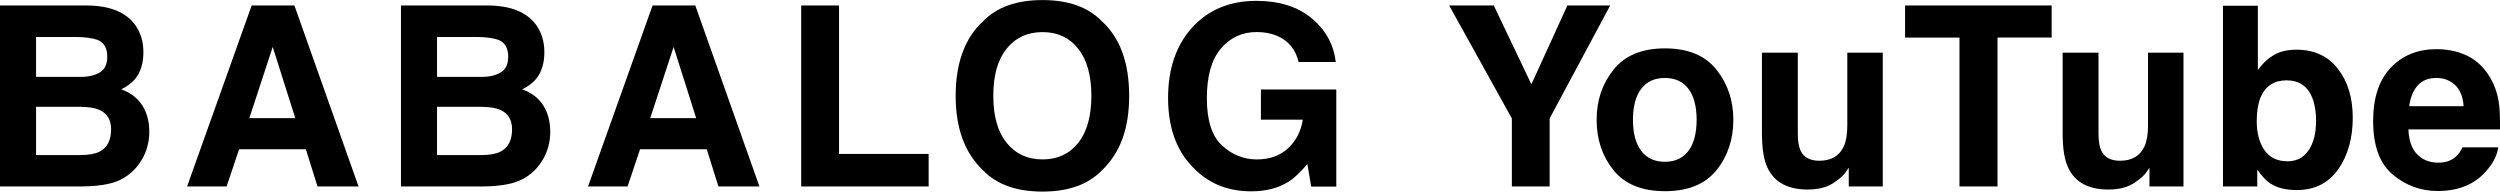
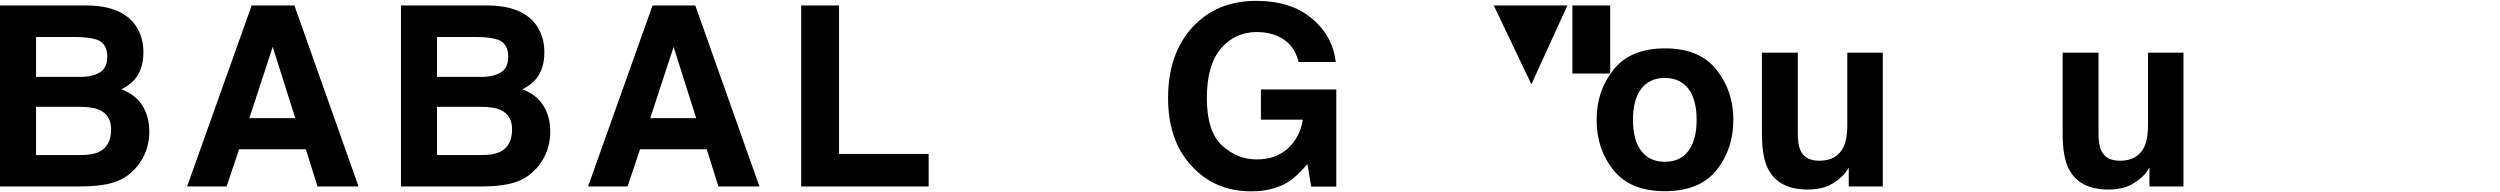
<svg xmlns="http://www.w3.org/2000/svg" id="_レイヤー_1" viewBox="0 0 377.78 28.95">
  <defs>
    <style>.cls-1{stroke-width:0px;}</style>
  </defs>
  <path class="cls-1" d="M12.39,28.18H0V.83h13.29c3.35.05,5.73,1.02,7.12,2.91.84,1.16,1.26,2.55,1.26,4.17s-.42,3.01-1.26,4.03c-.47.57-1.16,1.09-2.08,1.56,1.4.51,2.45,1.31,3.16,2.41.71,1.1,1.07,2.44,1.07,4.01s-.41,3.07-1.22,4.36c-.52.85-1.17,1.57-1.95,2.15-.88.67-1.91,1.13-3.11,1.37-1.19.25-2.49.37-3.89.37ZM15.1,10.93c.74-.45,1.11-1.24,1.11-2.39,0-1.27-.5-2.12-1.48-2.52-.85-.28-1.94-.43-3.27-.43h-6.01v6.03h6.72c1.2,0,2.18-.23,2.93-.69ZM12.26,16.14h-6.81v7.29h6.72c1.2,0,2.13-.16,2.8-.48,1.21-.59,1.82-1.73,1.82-3.41,0-1.42-.59-2.4-1.76-2.93-.66-.3-1.58-.45-2.76-.46Z" />
  <path class="cls-1" d="M46.21,22.56h-10.08l-1.89,5.62h-5.97L38.03.83h6.46l9.69,27.35h-6.2l-1.76-5.62ZM44.62,17.85l-3.41-10.76-3.53,10.76h6.94Z" />
  <path class="cls-1" d="M72.98,28.18h-12.39V.83h13.29c3.35.05,5.73,1.02,7.12,2.91.84,1.16,1.26,2.55,1.26,4.17s-.42,3.01-1.26,4.03c-.47.57-1.16,1.09-2.08,1.56,1.4.51,2.45,1.31,3.16,2.41.71,1.1,1.07,2.44,1.07,4.01s-.41,3.07-1.22,4.36c-.52.85-1.17,1.57-1.95,2.15-.88.67-1.91,1.13-3.11,1.37-1.19.25-2.49.37-3.89.37ZM75.69,10.93c.74-.45,1.11-1.24,1.11-2.39,0-1.27-.5-2.12-1.48-2.52-.85-.28-1.94-.43-3.27-.43h-6.01v6.03h6.72c1.2,0,2.18-.23,2.93-.69ZM72.85,16.14h-6.81v7.29h6.72c1.2,0,2.13-.16,2.8-.48,1.21-.59,1.82-1.73,1.82-3.41,0-1.42-.59-2.4-1.76-2.93-.66-.3-1.58-.45-2.76-.46Z" />
  <path class="cls-1" d="M106.8,22.56h-10.08l-1.89,5.62h-5.97L98.61.83h6.46l9.69,27.35h-6.2l-1.76-5.62ZM105.2,17.85l-3.41-10.76-3.53,10.76h6.94Z" />
  <path class="cls-1" d="M121.08.83h5.71v22.43h13.54v4.92h-19.26V.83Z" />
-   <path class="cls-1" d="M157.53,28.95c-3.91,0-6.9-1.06-8.96-3.19-2.77-2.61-4.16-6.37-4.16-11.28s1.39-8.77,4.16-11.28c2.07-2.13,5.05-3.19,8.96-3.19s6.9,1.06,8.96,3.19c2.76,2.51,4.14,6.27,4.14,11.28s-1.38,8.67-4.14,11.28c-2.07,2.13-5.05,3.19-8.96,3.19ZM162.93,21.6c1.32-1.67,1.99-4.04,1.99-7.12s-.67-5.44-1.99-7.12c-1.33-1.68-3.13-2.51-5.39-2.51s-4.07.83-5.42,2.5c-1.35,1.67-2.02,4.04-2.02,7.12s.67,5.46,2.02,7.12c1.35,1.67,3.15,2.5,5.42,2.5s4.06-.83,5.4-2.5Z" />
  <path class="cls-1" d="M194.61,27.52c-1.51.93-3.36,1.39-5.57,1.39-3.62,0-6.59-1.26-8.91-3.77-2.41-2.52-3.62-5.97-3.62-10.35s1.22-7.98,3.66-10.65c2.44-2.67,5.66-4.01,9.67-4.01,3.48,0,6.27.88,8.38,2.64,2.11,1.76,3.32,3.96,3.63,6.6h-5.62c-.43-1.87-1.49-3.17-3.17-3.92-.94-.41-1.99-.61-3.14-.61-2.2,0-4.01.83-5.43,2.5-1.42,1.66-2.12,4.17-2.12,7.51s.77,5.75,2.3,7.14c1.53,1.4,3.28,2.1,5.23,2.1s3.49-.55,4.71-1.66c1.22-1.11,1.98-2.56,2.26-4.35h-6.33v-4.56h11.39v14.68h-3.79l-.58-3.41c-1.1,1.3-2.09,2.21-2.97,2.75Z" />
-   <path class="cls-1" d="M243.32.83l-9.15,17.07v10.28h-5.71v-10.28L218.99.83h6.74l5.68,11.91,5.44-11.91h6.48Z" />
+   <path class="cls-1" d="M243.32.83v10.28h-5.71v-10.28L218.99.83h6.74l5.68,11.91,5.44-11.91h6.48Z" />
  <path class="cls-1" d="M259.37,10.52c1.71,2.14,2.56,4.67,2.56,7.59s-.85,5.51-2.56,7.62c-1.71,2.11-4.3,3.16-7.77,3.16s-6.07-1.05-7.77-3.16c-1.71-2.11-2.56-4.65-2.56-7.62s.85-5.45,2.56-7.59c1.71-2.14,4.3-3.21,7.77-3.21s6.07,1.07,7.77,3.21ZM251.58,11.78c-1.55,0-2.74.55-3.57,1.64s-1.25,2.66-1.25,4.69.42,3.59,1.25,4.69c.83,1.1,2.03,1.65,3.57,1.65s2.73-.55,3.56-1.65c.83-1.1,1.24-2.67,1.24-4.69s-.41-3.59-1.24-4.69c-.83-1.09-2.02-1.64-3.56-1.64Z" />
  <path class="cls-1" d="M279.37,25.33c-.05.06-.17.25-.37.56-.2.31-.43.58-.71.82-.83.74-1.63,1.25-2.4,1.52-.77.27-1.68.41-2.72.41-2.99,0-5.01-1.08-6.05-3.23-.58-1.19-.87-2.94-.87-5.25V7.96h5.42v12.19c0,1.15.14,2.02.41,2.6.48,1.03,1.43,1.54,2.84,1.54,1.81,0,3.04-.73,3.71-2.19.35-.79.52-1.84.52-3.14V7.96h5.36v20.22h-5.14v-2.86Z" />
-   <path class="cls-1" d="M310.03.83v4.84h-8.18v22.51h-5.75V5.68h-8.22V.83h22.15Z" />
  <path class="cls-1" d="M324.81,25.33c-.05.06-.17.25-.37.56-.2.31-.43.58-.71.82-.83.74-1.63,1.25-2.4,1.52-.77.27-1.68.41-2.72.41-2.99,0-5.01-1.08-6.05-3.23-.58-1.19-.87-2.94-.87-5.25V7.96h5.42v12.19c0,1.15.14,2.02.41,2.6.48,1.03,1.43,1.54,2.84,1.54,1.81,0,3.04-.73,3.71-2.19.35-.79.52-1.84.52-3.14V7.96h5.36v20.22h-5.14v-2.86Z" />
-   <path class="cls-1" d="M347.1,28.72c-1.67,0-3.01-.33-4.03-1-.61-.4-1.26-1.09-1.97-2.08v2.54h-5.18V.87h5.27v9.72c.67-.94,1.4-1.66,2.21-2.15.95-.62,2.16-.93,3.64-.93,2.66,0,4.74.96,6.24,2.88,1.5,1.92,2.25,4.39,2.25,7.42s-.74,5.75-2.23,7.81c-1.48,2.07-3.56,3.1-6.22,3.1ZM349.99,18.37c0-1.43-.19-2.62-.56-3.56-.71-1.78-2-2.67-3.9-2.67s-3.23.87-3.95,2.62c-.37.93-.56,2.13-.56,3.6,0,1.73.38,3.17,1.15,4.3.77,1.14,1.94,1.71,3.51,1.71,1.36,0,2.42-.55,3.17-1.65.75-1.1,1.13-2.55,1.13-4.34Z" />
-   <path class="cls-1" d="M377.51,22.25c-.14,1.2-.76,2.42-1.87,3.66-1.73,1.97-4.16,2.95-7.27,2.95-2.57,0-4.84-.83-6.81-2.49-1.97-1.66-2.95-4.35-2.95-8.09,0-3.5.89-6.18,2.66-8.05,1.77-1.87,4.08-2.8,6.91-2.8,1.68,0,3.2.32,4.55.95,1.35.63,2.46,1.63,3.34,2.99.79,1.2,1.3,2.59,1.54,4.17.14.93.19,2.26.17,4.01h-13.84c.07,2.03.71,3.45,1.91,4.27.73.51,1.61.76,2.63.76,1.09,0,1.97-.31,2.65-.93.37-.33.7-.8.98-1.39h5.4ZM372.28,16.05c-.09-1.4-.51-2.46-1.27-3.18s-1.7-1.09-2.83-1.09c-1.22,0-2.17.38-2.85,1.15-.67.77-1.1,1.81-1.27,3.12h8.22Z" />
</svg>